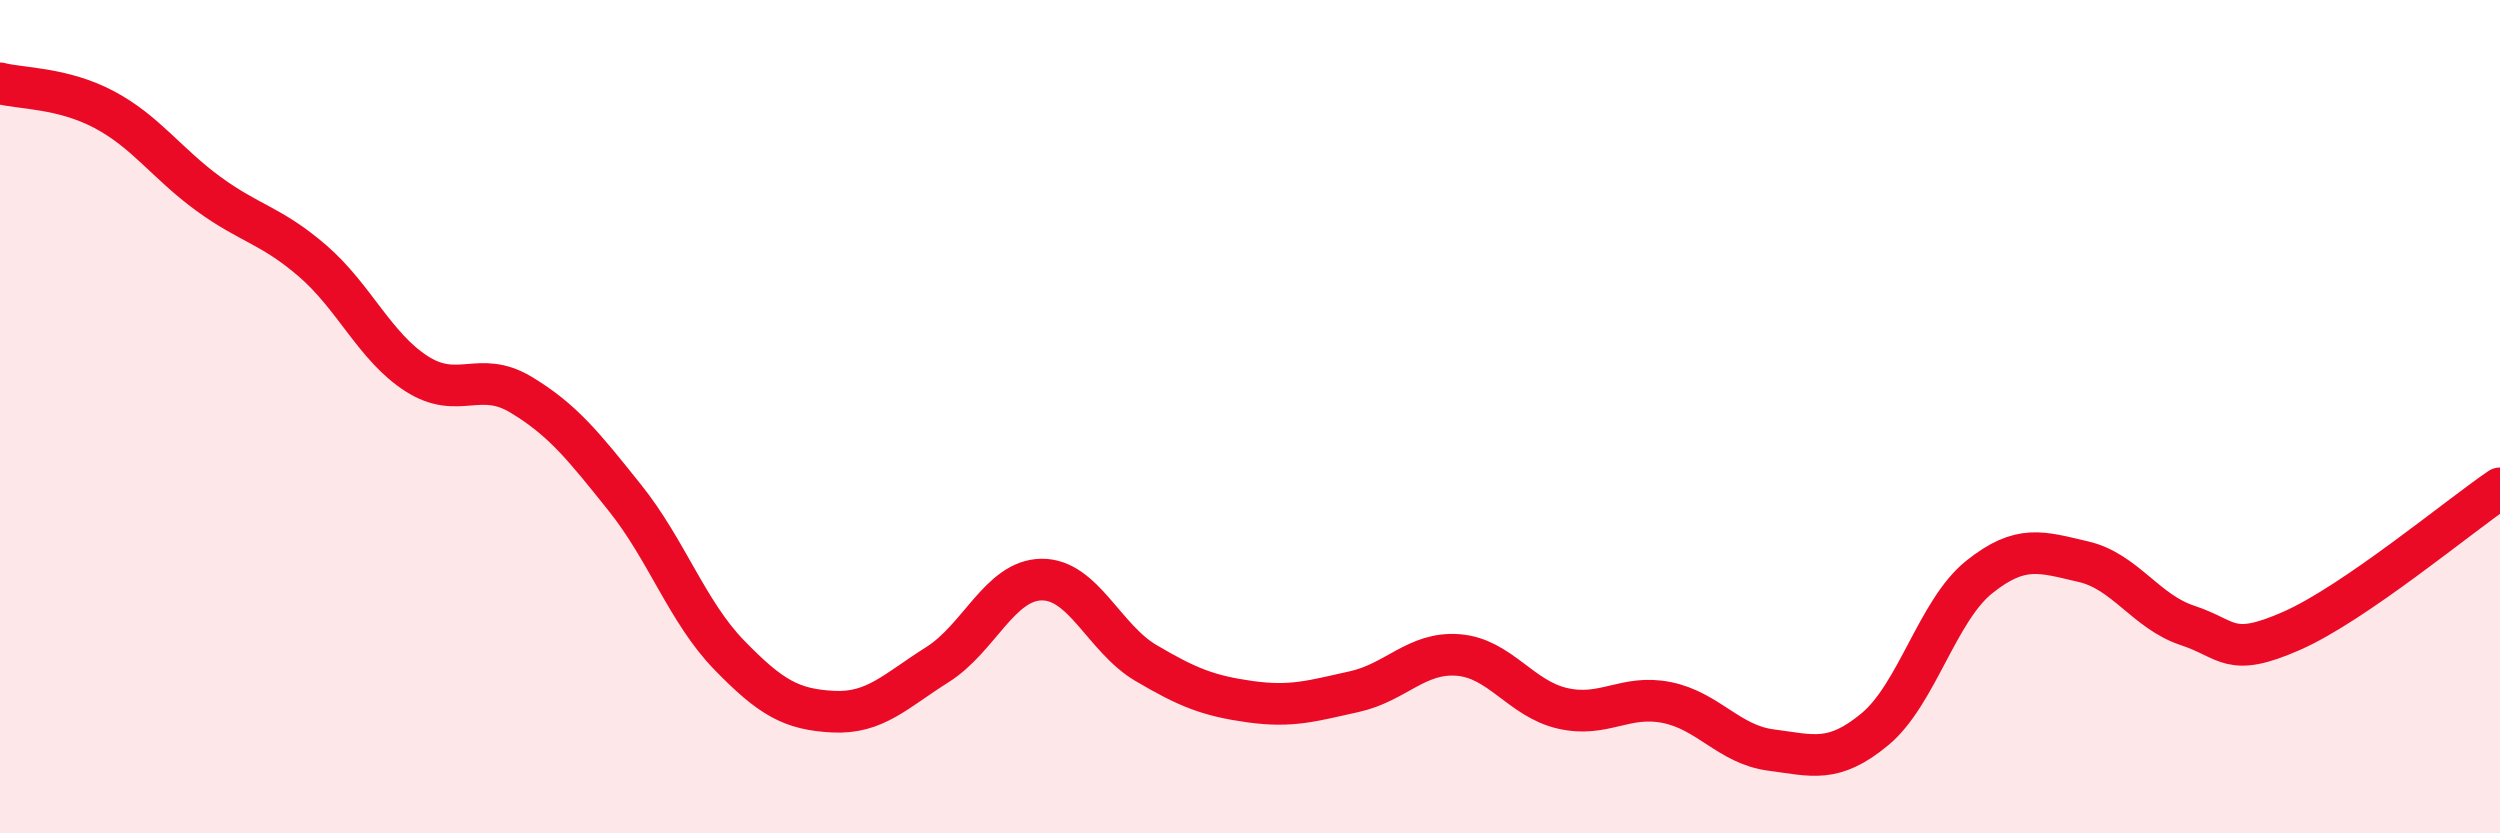
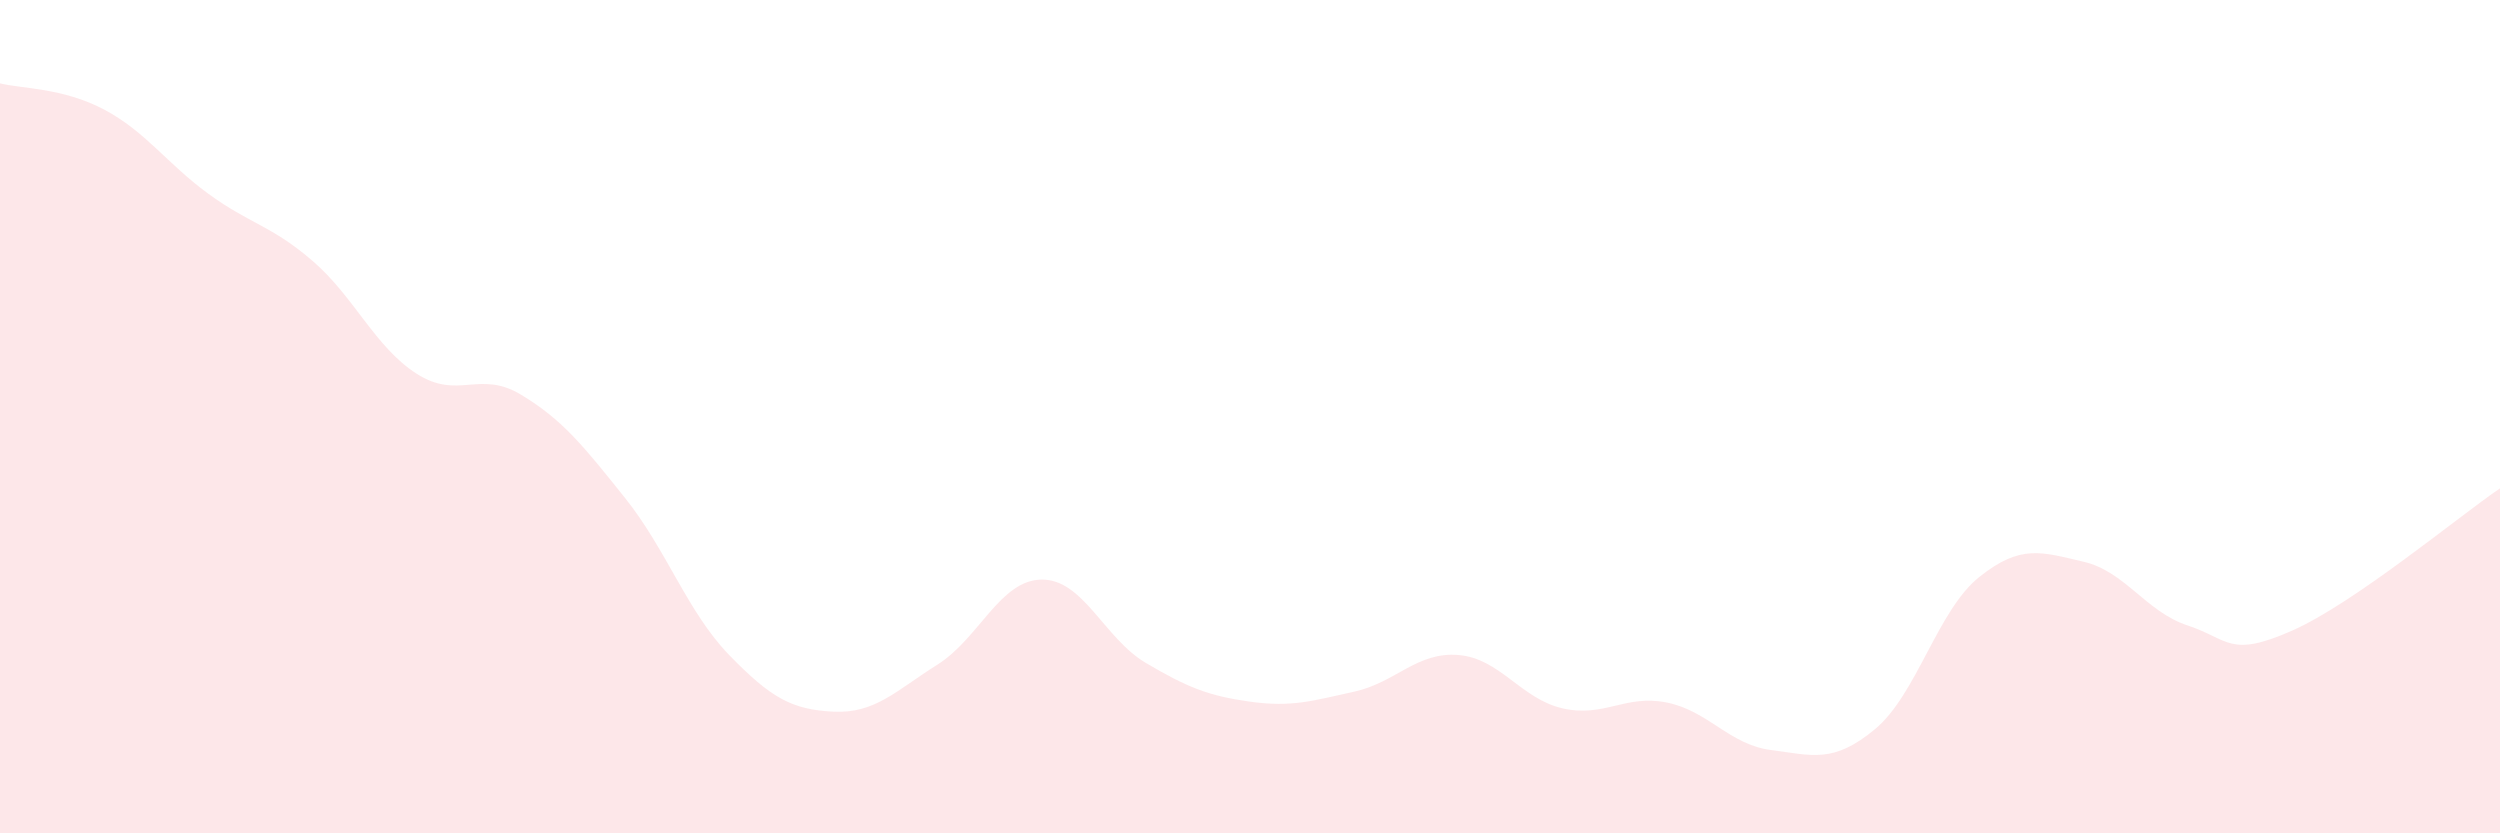
<svg xmlns="http://www.w3.org/2000/svg" width="60" height="20" viewBox="0 0 60 20">
  <path d="M 0,2 C 0.5,2.13 1.5,2.1 2.5,2.63 C 3.5,3.16 4,3.92 5,4.65 C 6,5.38 6.5,5.4 7.5,6.26 C 8.5,7.12 9,8.33 10,8.97 C 11,9.61 11.5,8.87 12.5,9.47 C 13.5,10.07 14,10.7 15,11.95 C 16,13.2 16.5,14.69 17.5,15.72 C 18.5,16.75 19,17.03 20,17.08 C 21,17.13 21.5,16.58 22.5,15.95 C 23.5,15.32 24,13.92 25,13.91 C 26,13.9 26.5,15.32 27.5,15.91 C 28.5,16.5 29,16.7 30,16.84 C 31,16.98 31.5,16.82 32.5,16.6 C 33.5,16.38 34,15.64 35,15.72 C 36,15.8 36.5,16.77 37.5,17 C 38.5,17.23 39,16.66 40,16.86 C 41,17.06 41.5,17.87 42.5,18 C 43.5,18.13 44,18.33 45,17.5 C 46,16.67 46.5,14.65 47.5,13.85 C 48.5,13.05 49,13.25 50,13.48 C 51,13.71 51.5,14.68 52.5,15.01 C 53.5,15.34 53.5,15.8 55,15.14 C 56.5,14.48 59,12.4 60,11.72L60 20L0 20Z" fill="#EB0A25" opacity="0.1" stroke-linecap="round" stroke-linejoin="round" />
-   <path d="M 0,2 C 0.5,2.13 1.5,2.1 2.5,2.63 C 3.5,3.16 4,3.92 5,4.65 C 6,5.38 6.5,5.4 7.5,6.26 C 8.5,7.12 9,8.33 10,8.97 C 11,9.61 11.5,8.87 12.5,9.47 C 13.5,10.07 14,10.7 15,11.95 C 16,13.2 16.5,14.69 17.5,15.72 C 18.5,16.75 19,17.03 20,17.08 C 21,17.13 21.5,16.58 22.5,15.95 C 23.5,15.32 24,13.92 25,13.91 C 26,13.9 26.5,15.32 27.5,15.91 C 28.5,16.5 29,16.7 30,16.84 C 31,16.98 31.5,16.82 32.5,16.6 C 33.5,16.38 34,15.64 35,15.72 C 36,15.8 36.5,16.77 37.5,17 C 38.5,17.23 39,16.66 40,16.86 C 41,17.06 41.5,17.87 42.5,18 C 43.5,18.13 44,18.33 45,17.5 C 46,16.67 46.5,14.65 47.5,13.85 C 48.5,13.05 49,13.25 50,13.48 C 51,13.71 51.5,14.68 52.5,15.01 C 53.5,15.34 53.5,15.8 55,15.14 C 56.5,14.48 59,12.4 60,11.72" stroke="#EB0A25" stroke-width="1" fill="none" stroke-linecap="round" stroke-linejoin="round" />
</svg>